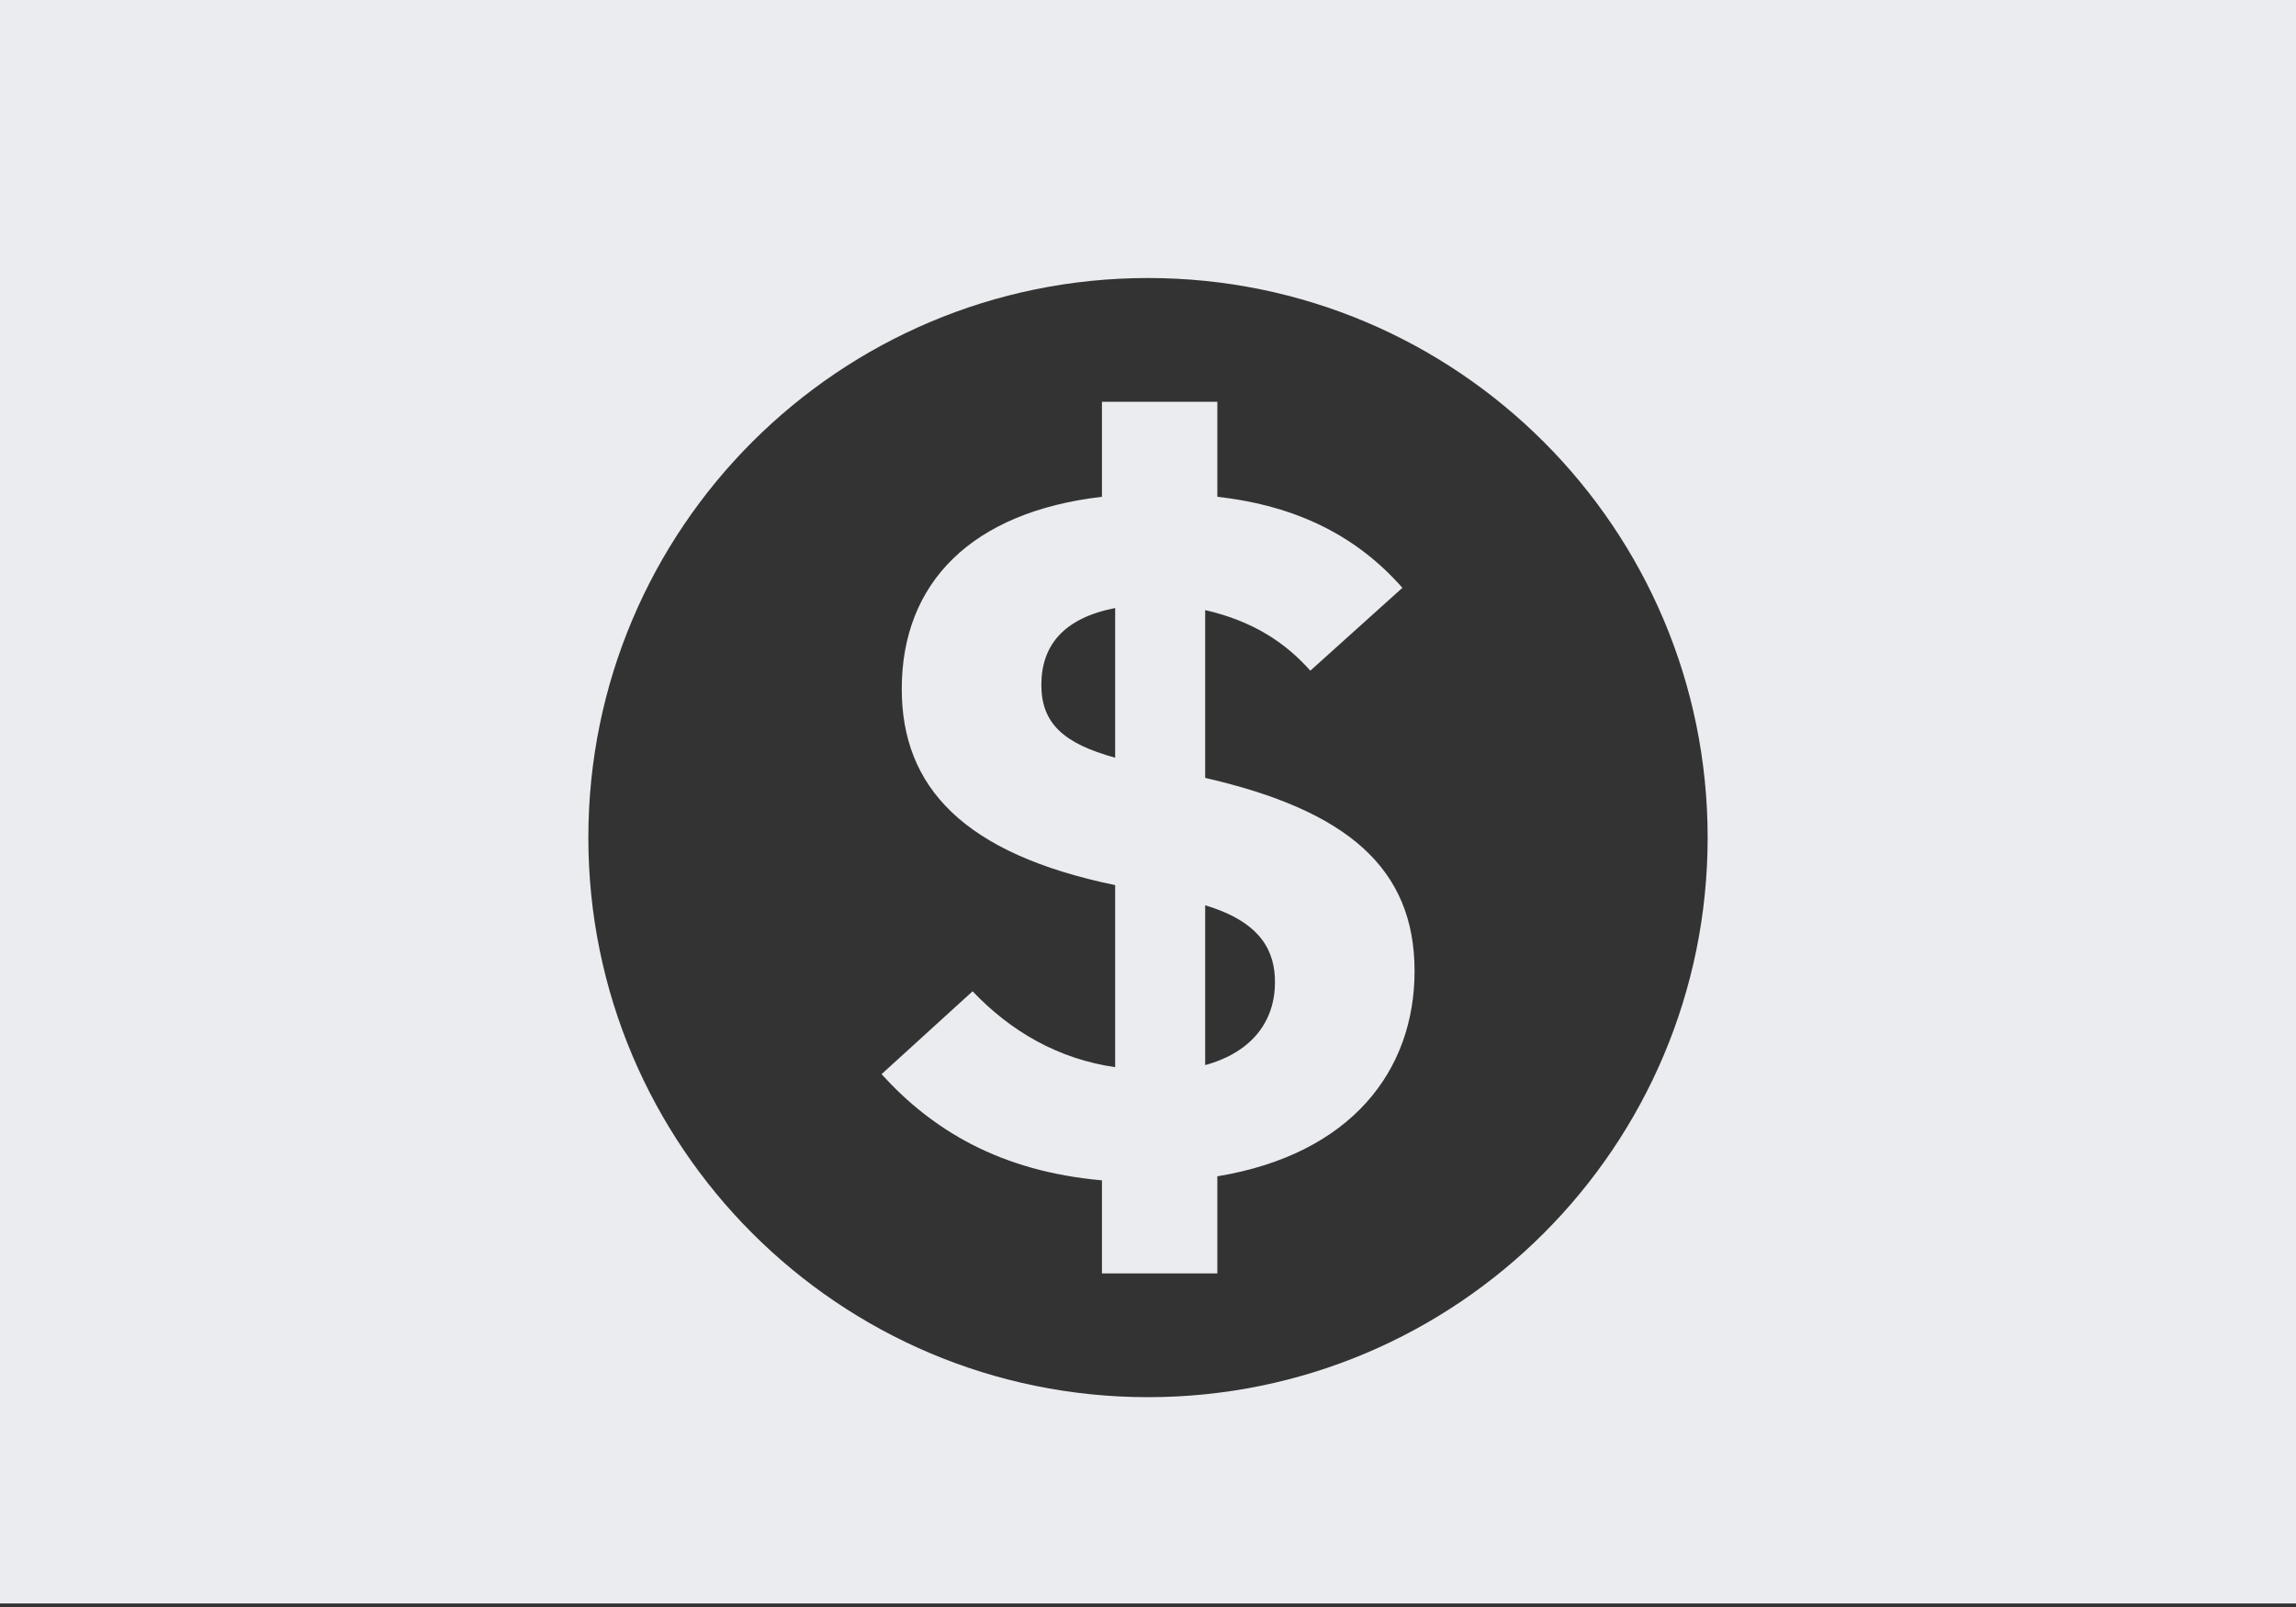
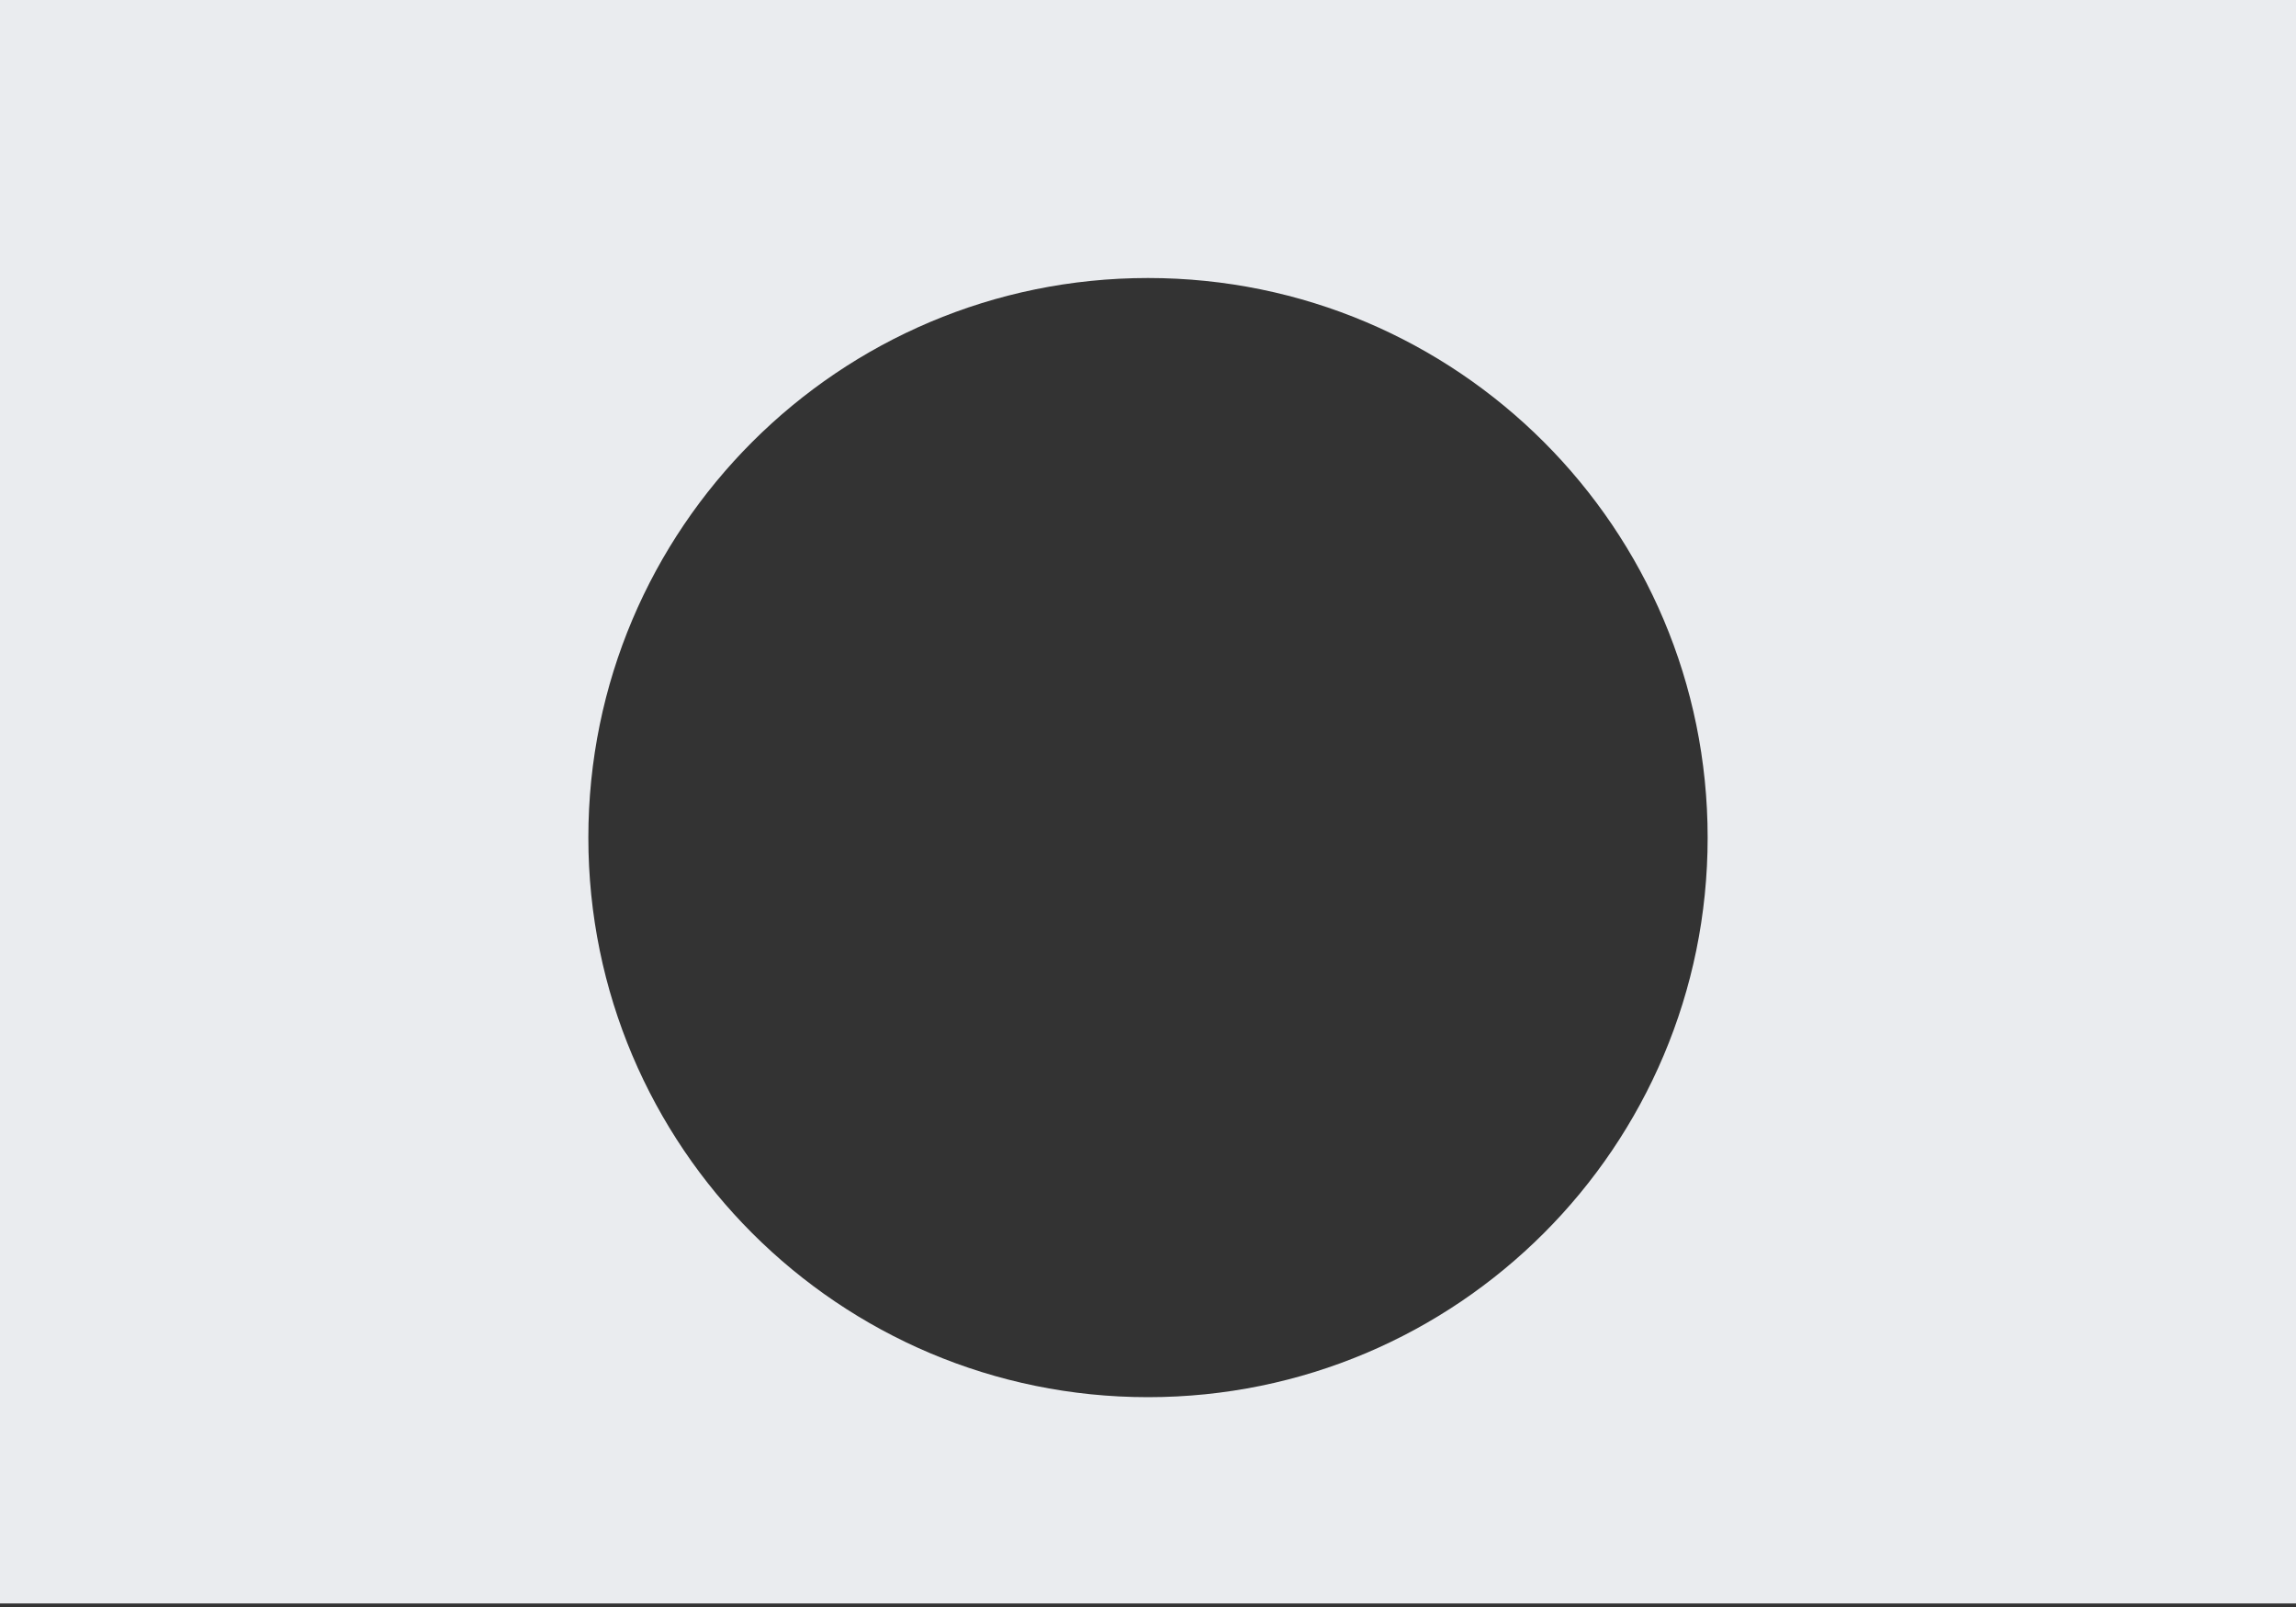
<svg xmlns="http://www.w3.org/2000/svg" width="20" height="14" viewBox="0 0 20 14" fill="none">
  <rect x="0" y="0" width="20" height="14" fill="#333333" stroke="none" />
  <path fill-rule="evenodd" clip-rule="evenodd" d="M20 0H0V13.969H20V0ZM10 12.172C12.693 12.172 14.875 9.989 14.875 7.297C14.875 4.604 12.693 2.422 10 2.422C7.308 2.422 5.125 4.604 5.125 7.297C5.125 9.989 7.308 12.172 10 12.172Z" fill="#EAECEF" />
-   <path d="M10.604 11.094V10.248C11.775 10.054 12.322 9.323 12.322 8.46C12.322 7.561 11.731 7.059 10.498 6.777V5.315C10.921 5.412 11.203 5.605 11.414 5.843L12.216 5.121C11.828 4.68 11.309 4.407 10.604 4.328V3.5H9.599V4.328C8.463 4.46 7.855 5.077 7.855 6.002C7.855 6.856 8.393 7.438 9.714 7.711V9.297C9.221 9.226 8.807 8.988 8.472 8.636L7.679 9.358C8.119 9.843 8.71 10.204 9.599 10.283V11.094H10.604ZM9.071 5.967C9.071 5.623 9.265 5.385 9.714 5.297V6.601C9.265 6.478 9.071 6.301 9.071 5.967ZM11.106 8.557C11.106 8.891 10.912 9.165 10.498 9.279V7.887C11 8.037 11.106 8.301 11.106 8.557Z" fill="#EAECEF" />
</svg>